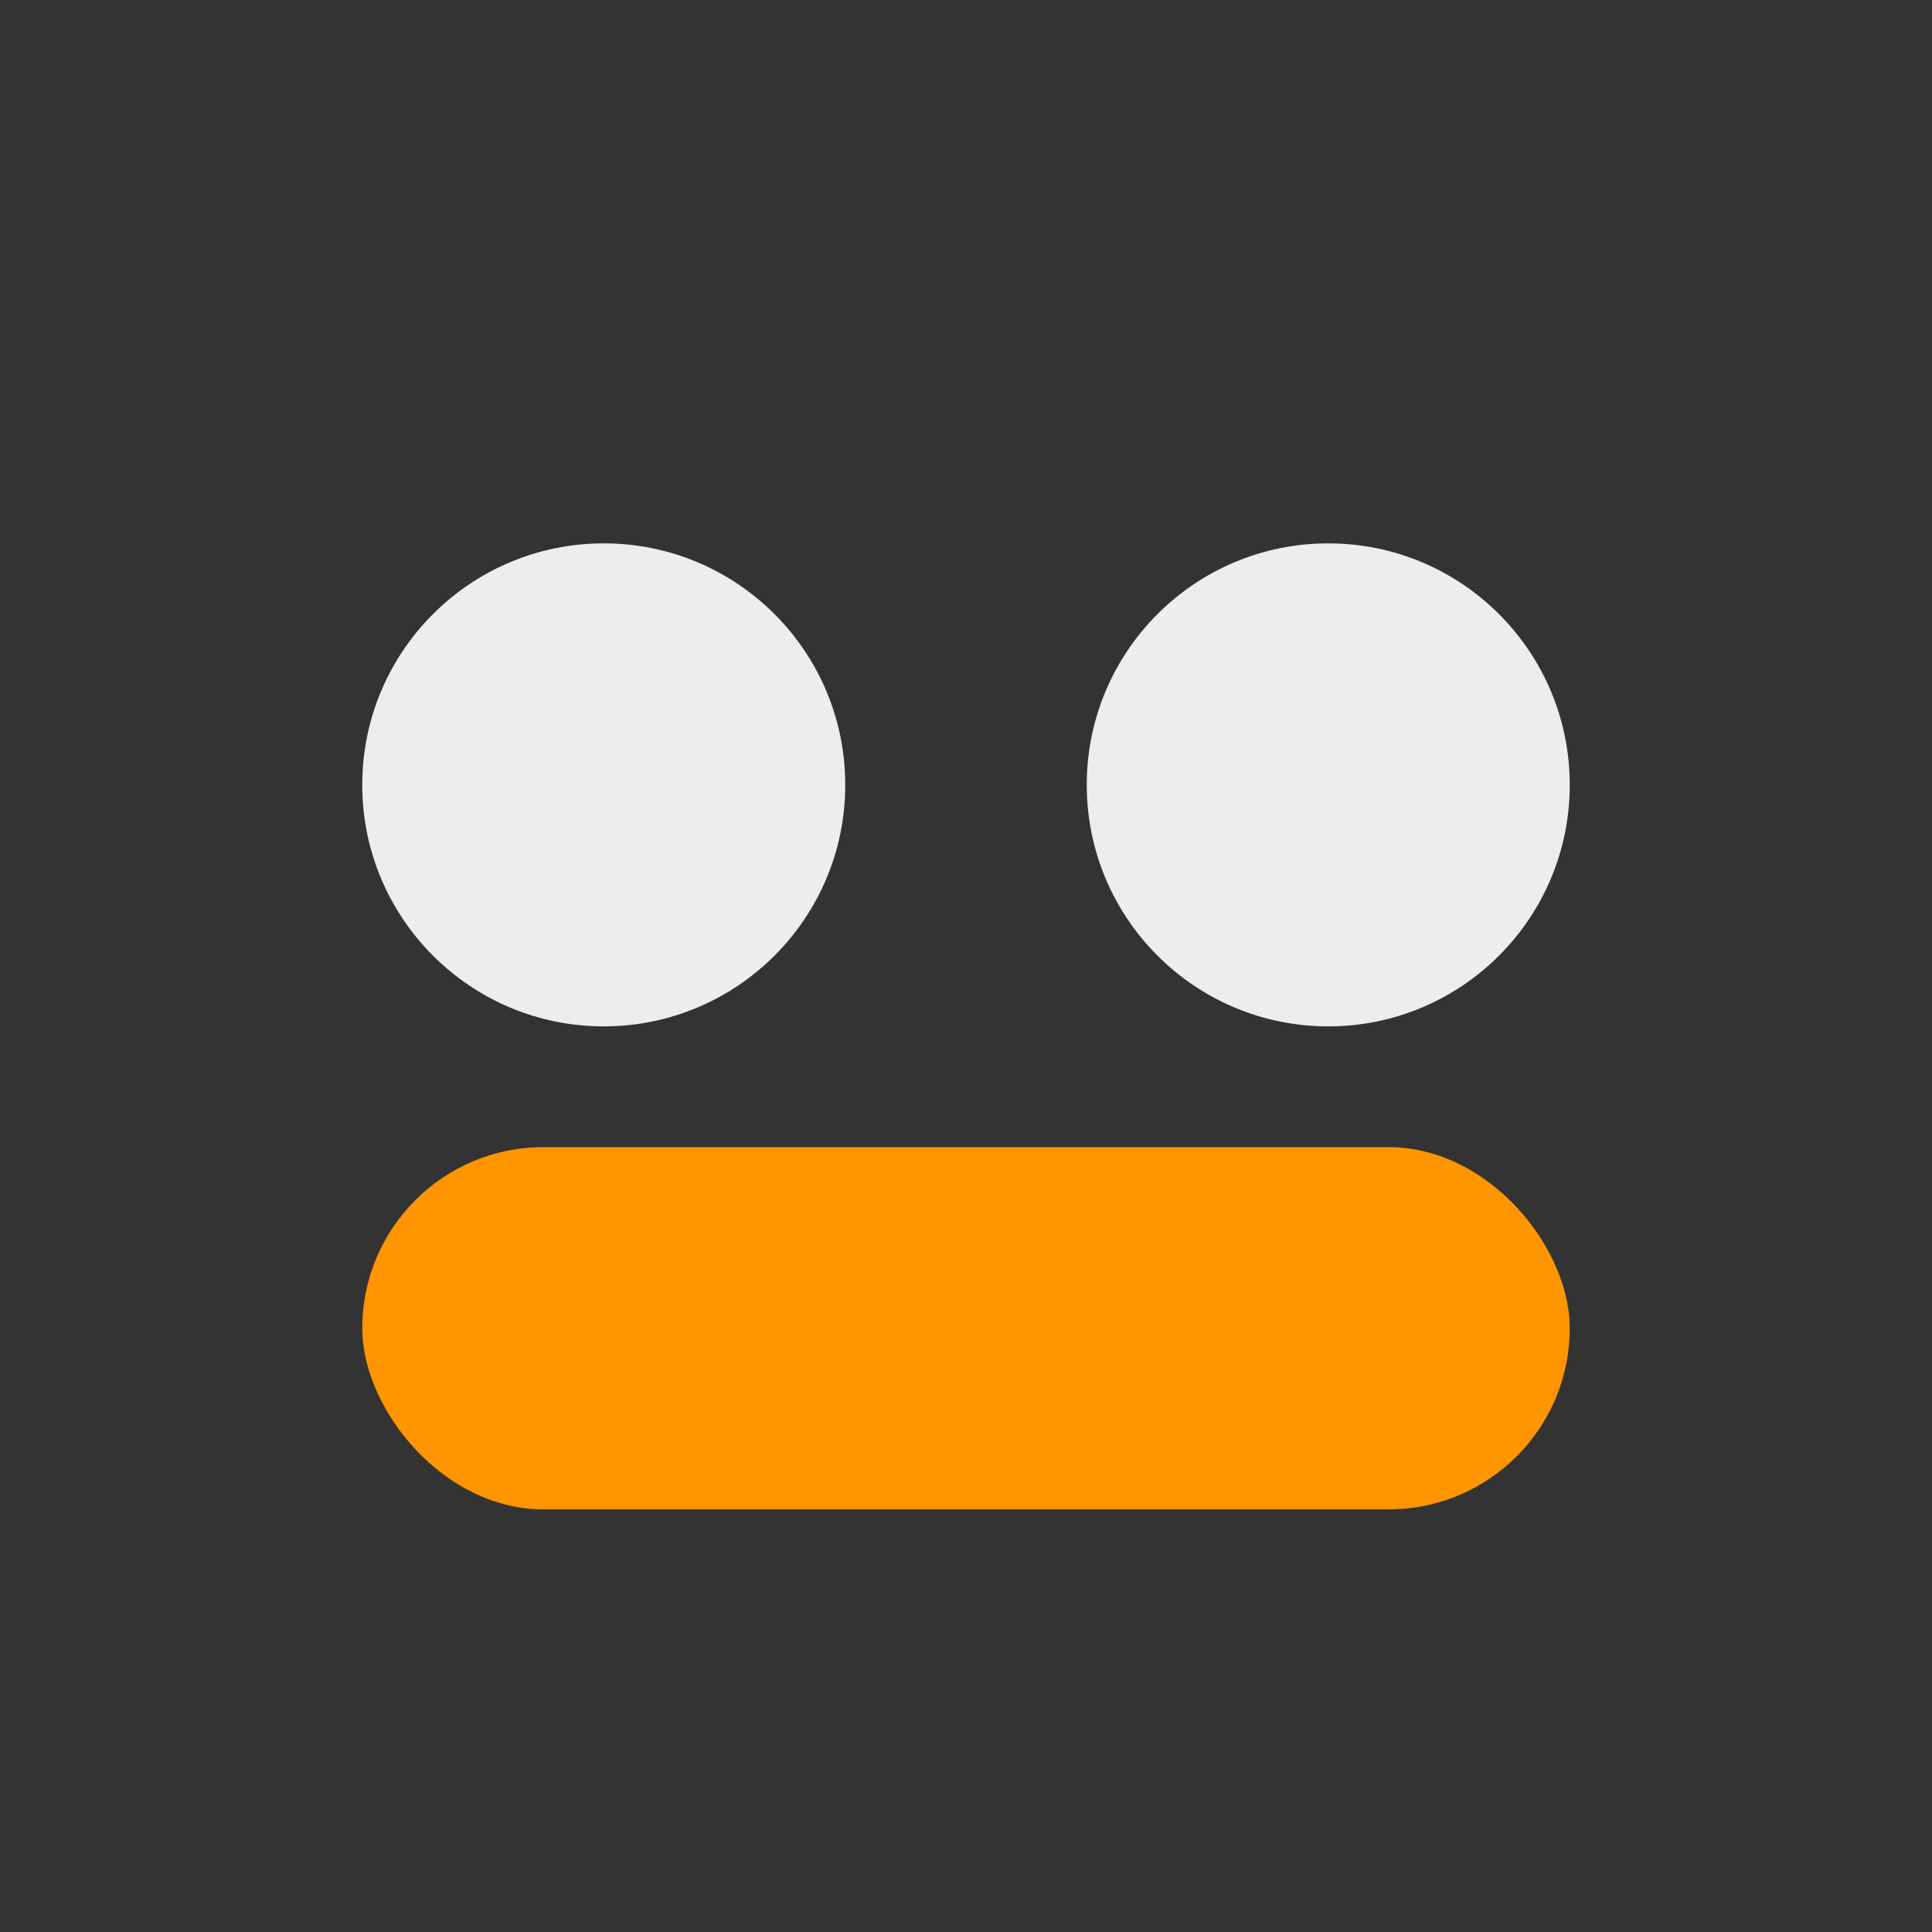
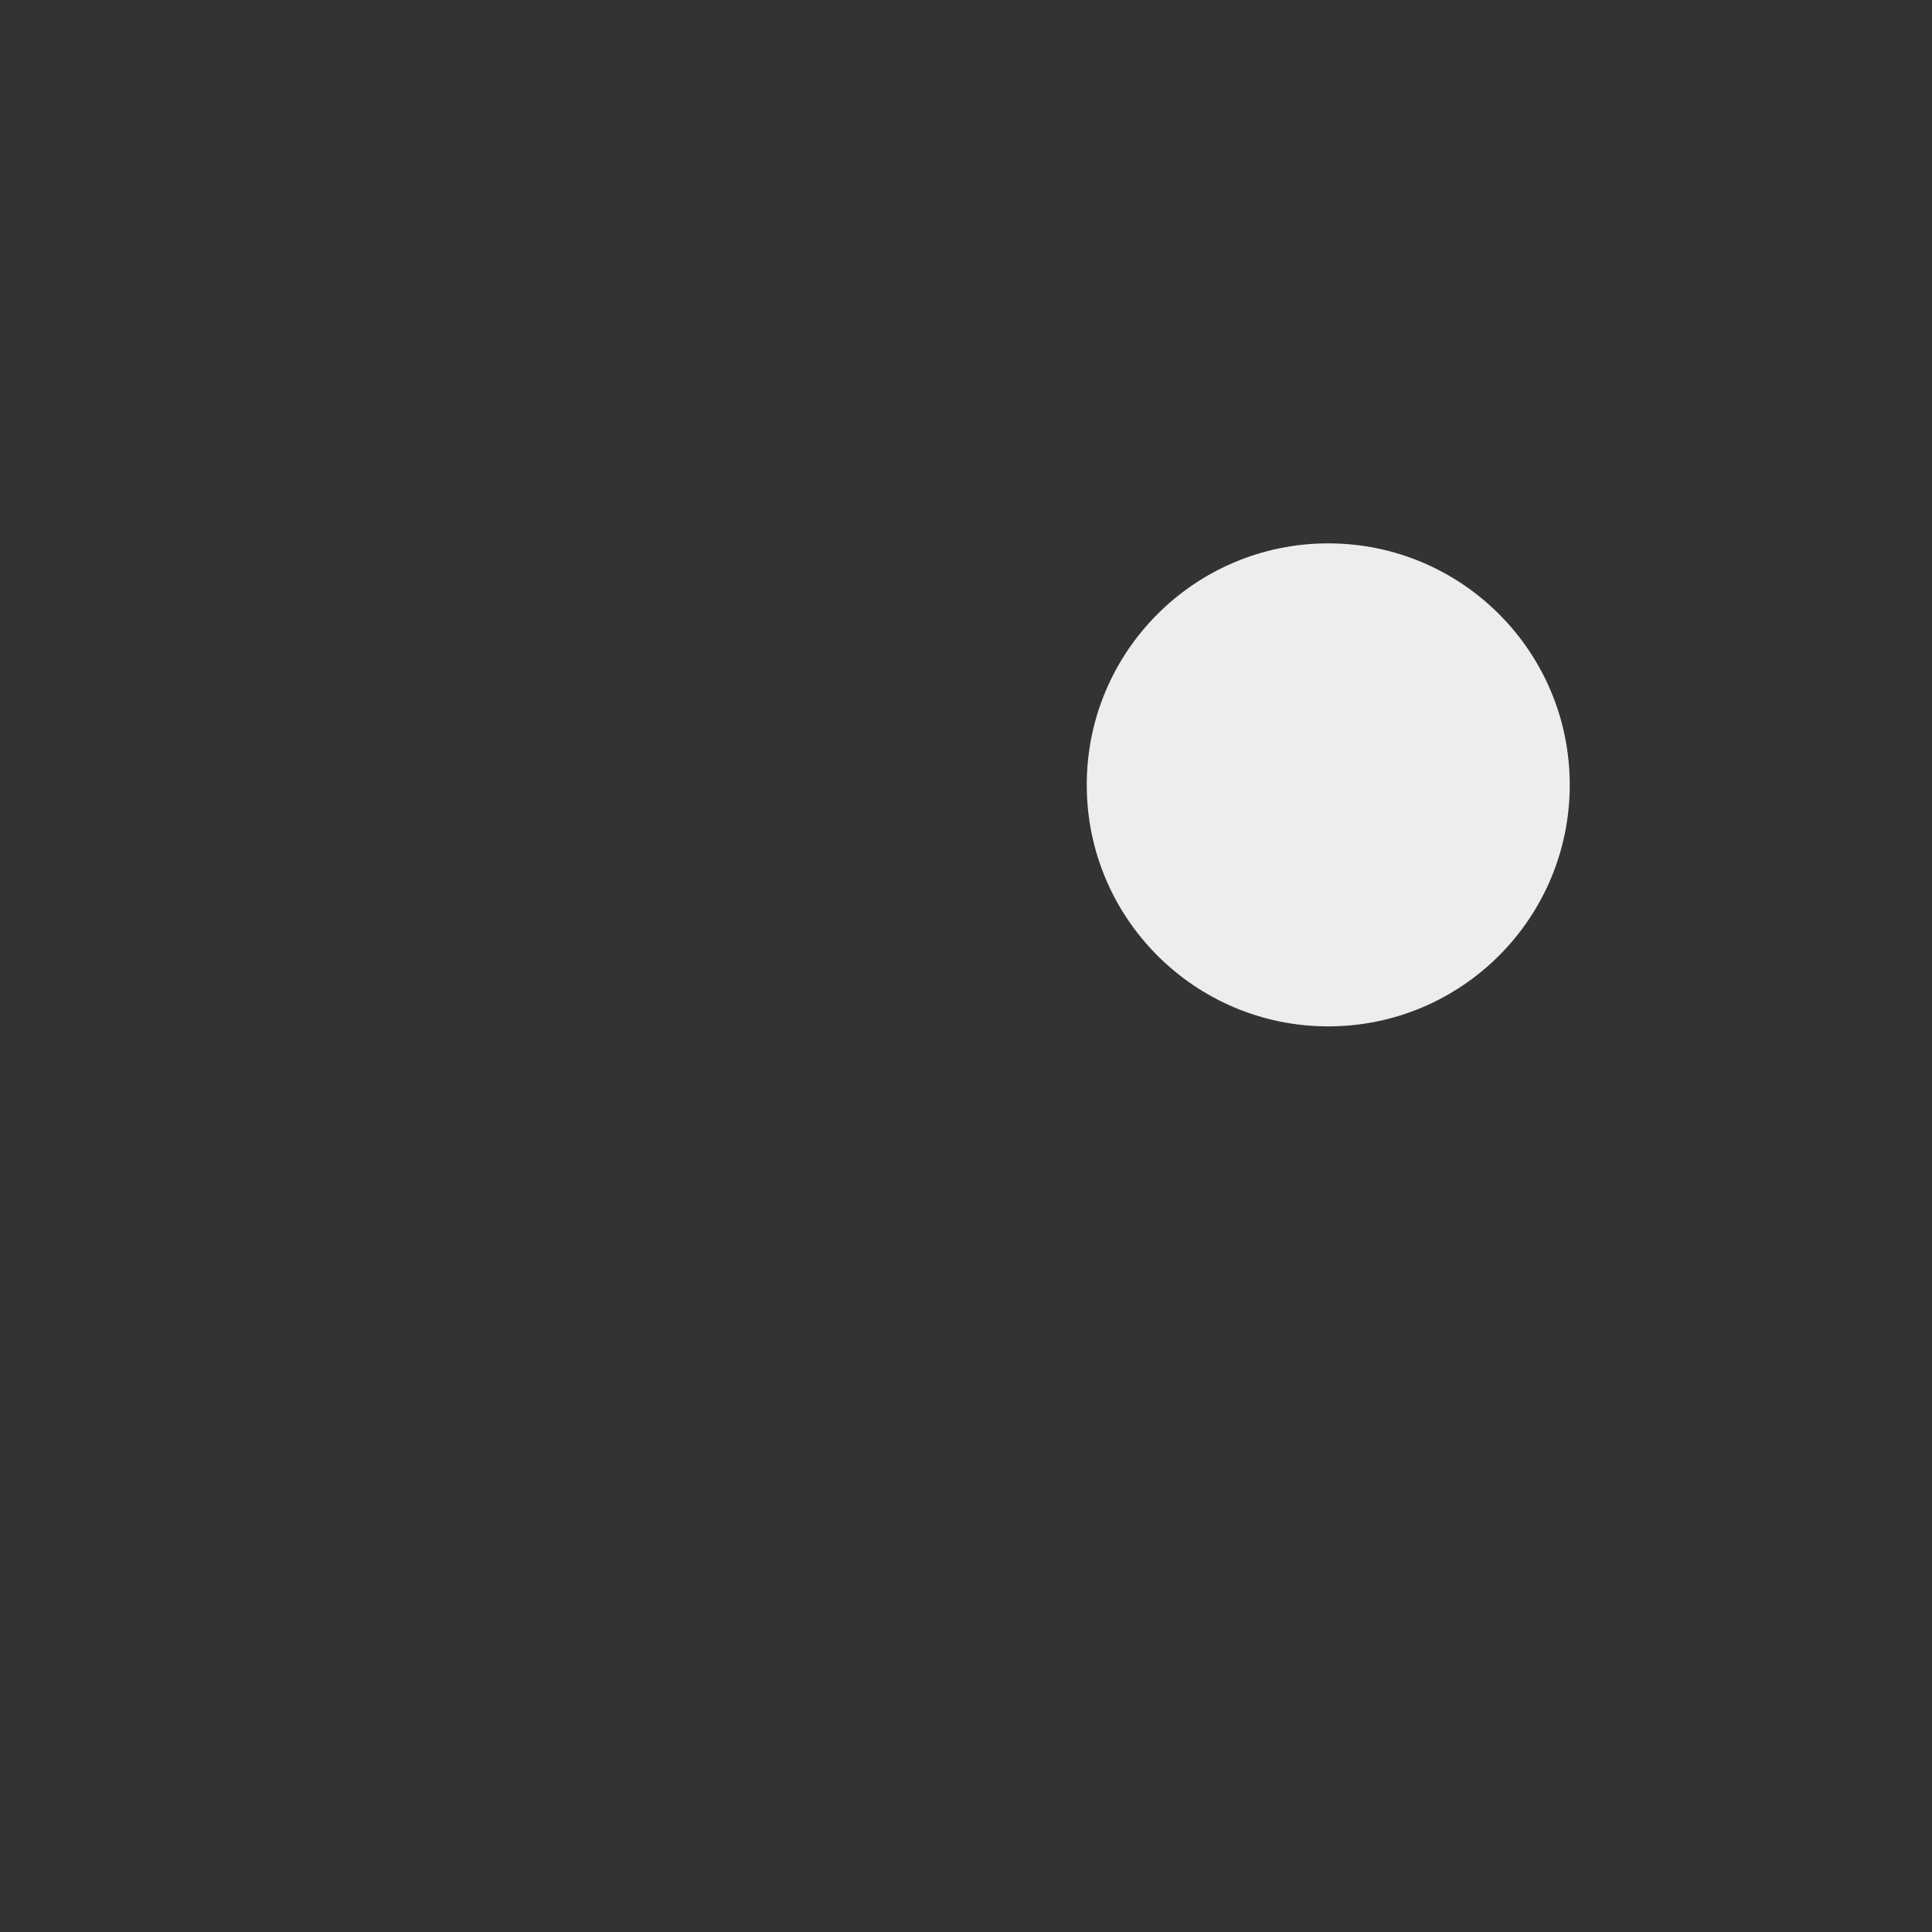
<svg xmlns="http://www.w3.org/2000/svg" width="32" height="32" viewBox="0 0 32 32">
  <rect x="0" y="0" width="32" height="32" fill="#333333" stroke="none" />
-   <circle cx="10" cy="13" r="4" fill="#EBEDEF" />
  <circle cx="22" cy="13" r="4" fill="#EBEDEF" />
-   <rect x="6" y="19" width="20" height="6" rx="3" fill="#FF9500" />
</svg>